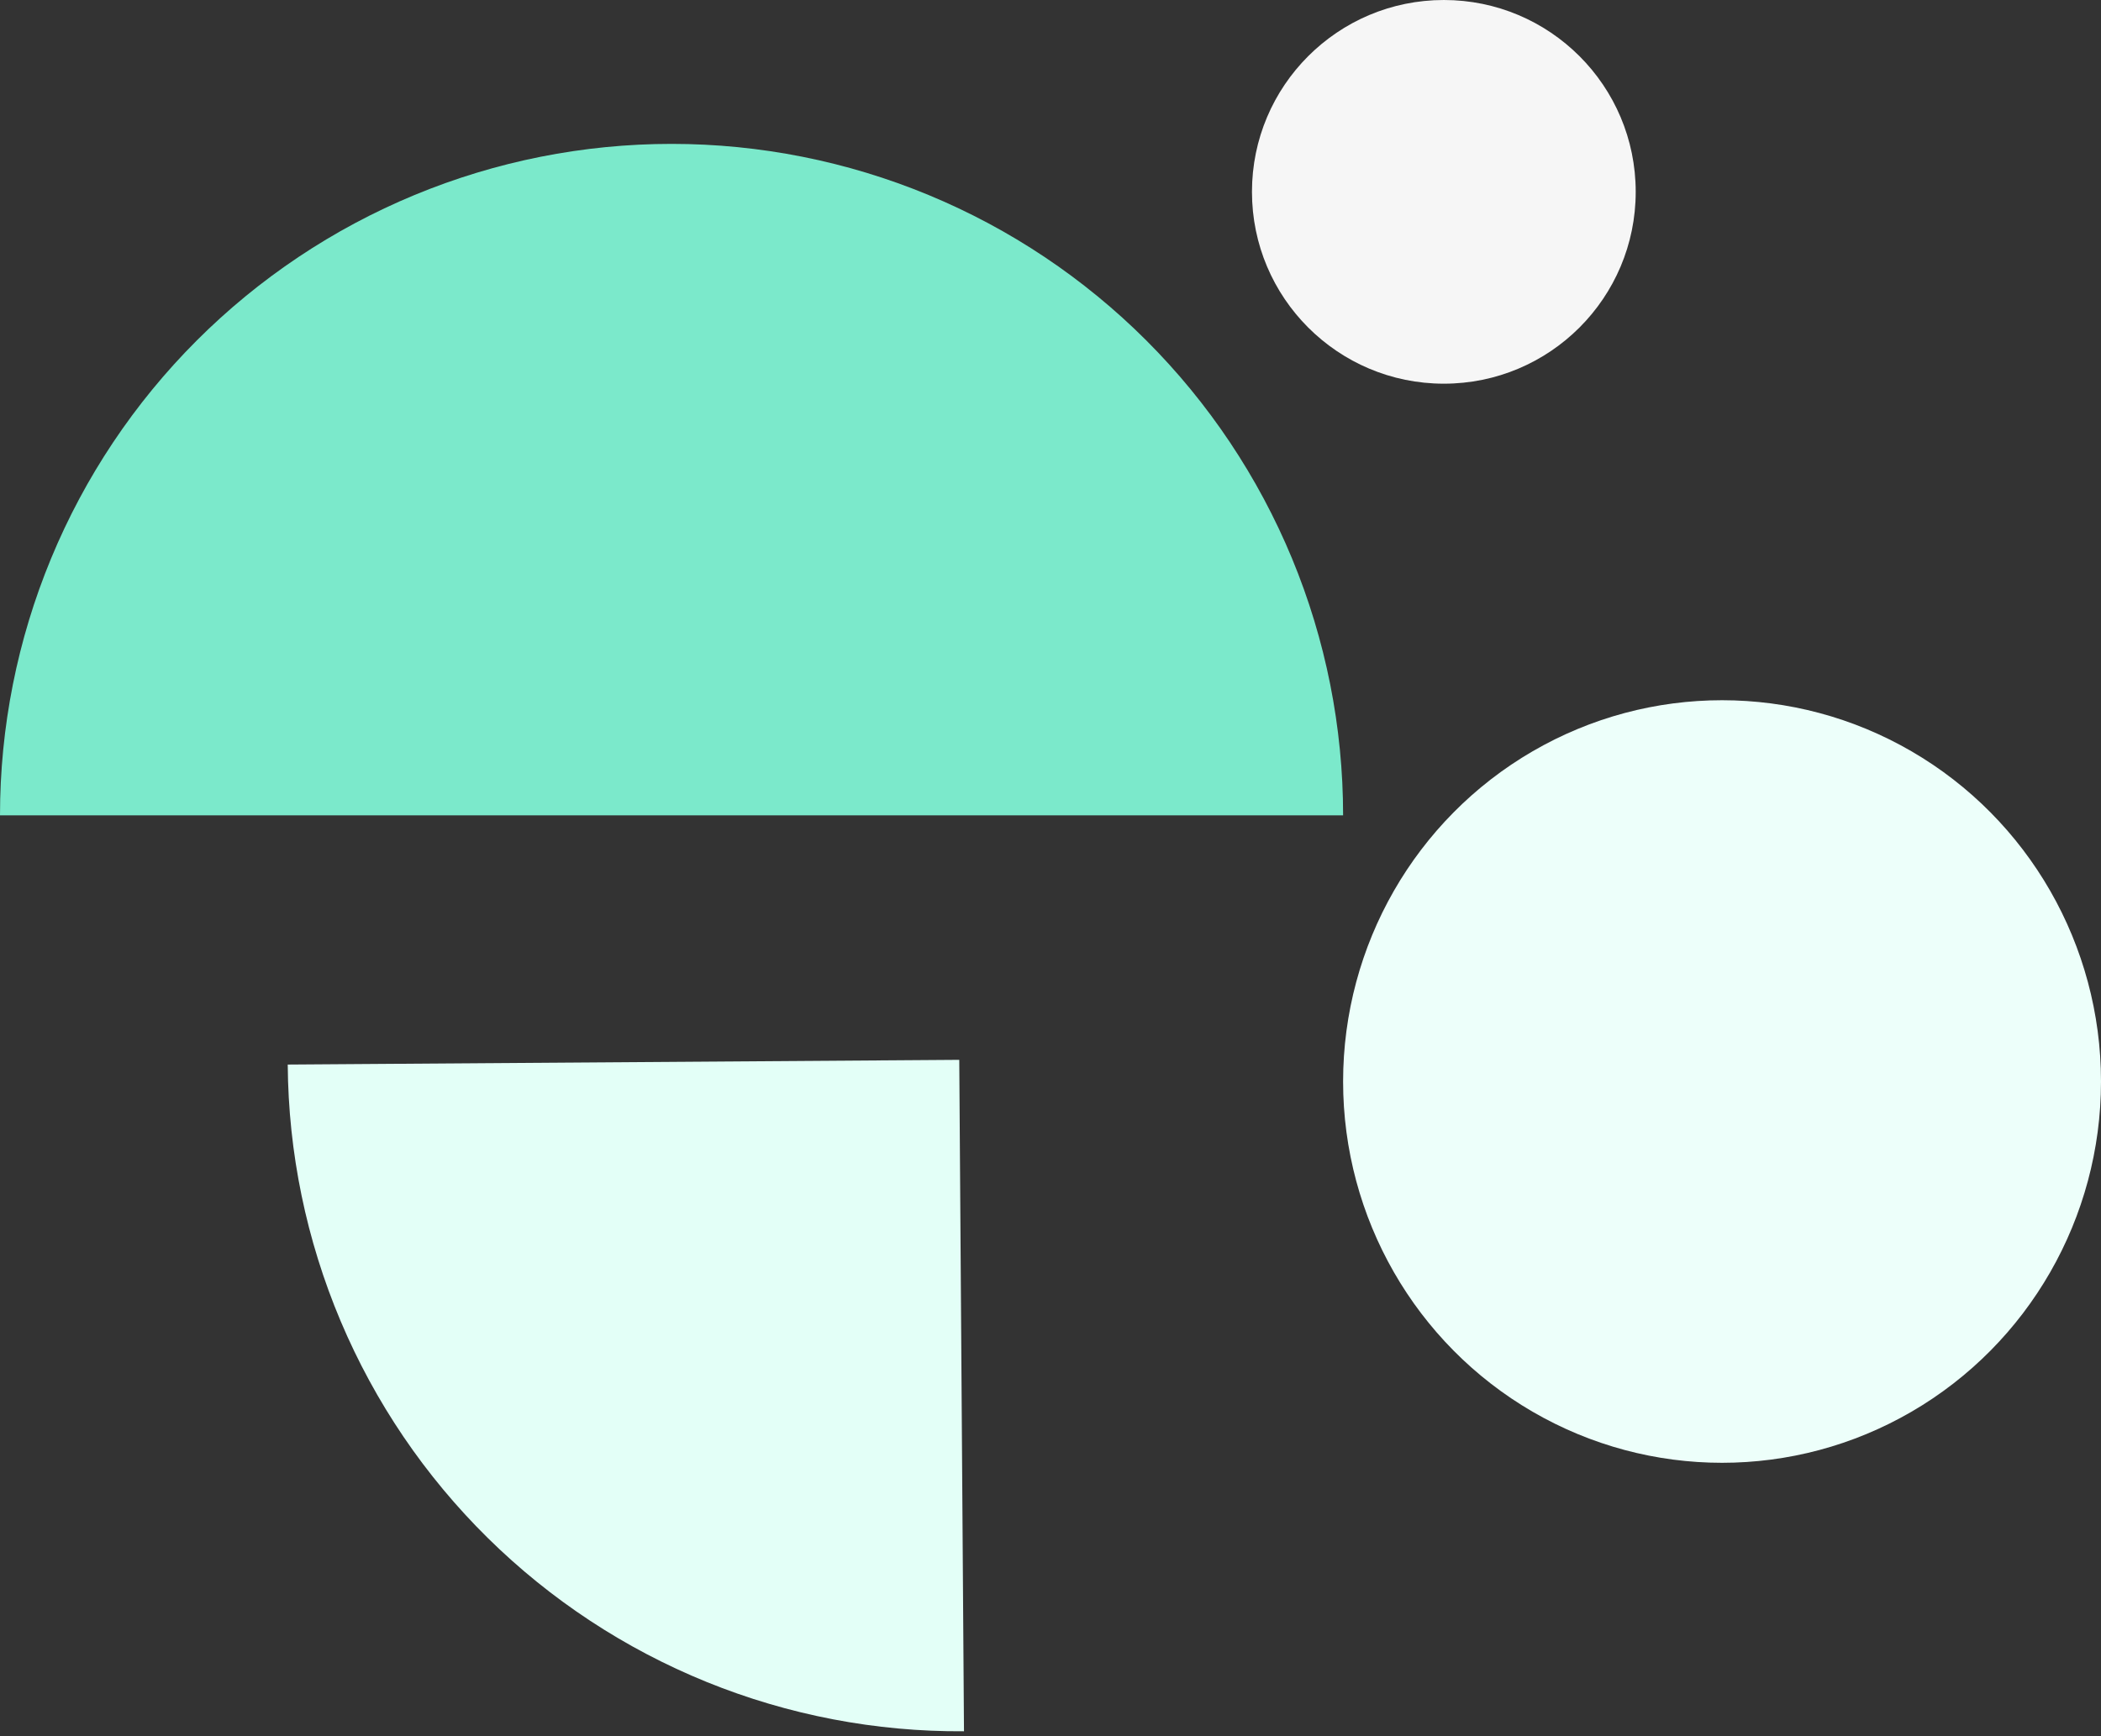
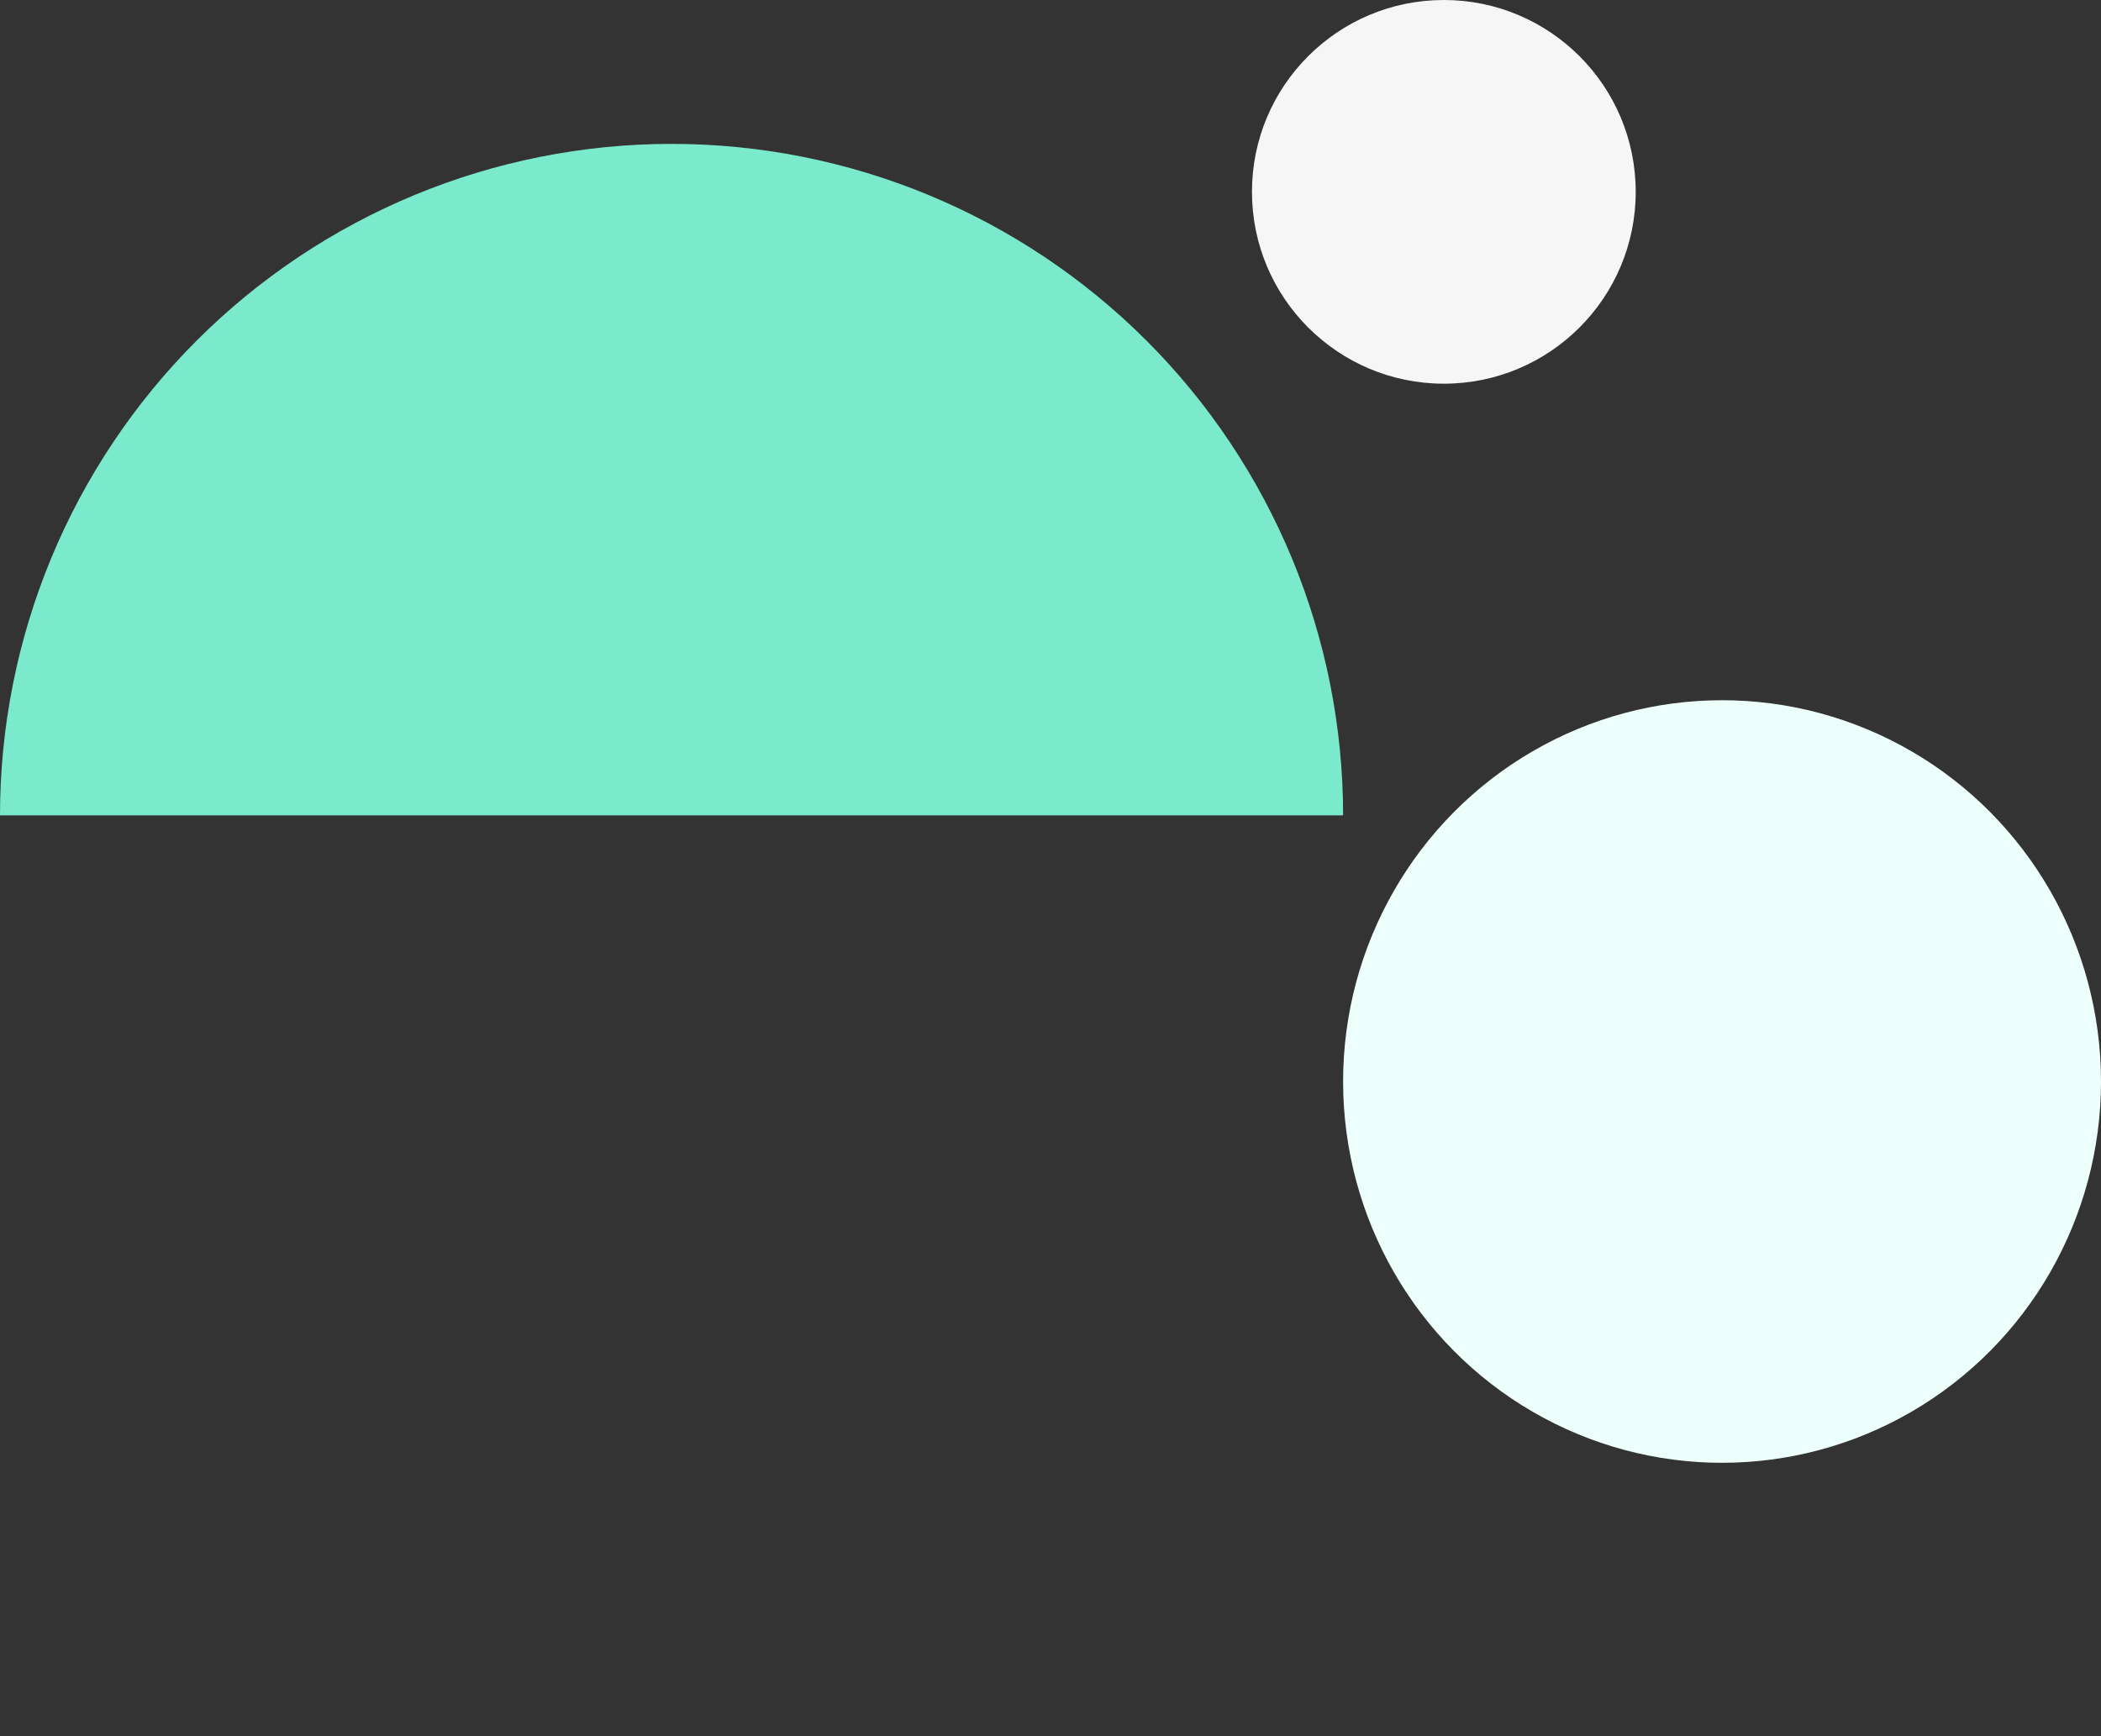
<svg xmlns="http://www.w3.org/2000/svg" width="438" height="362" viewBox="0 0 438 362" fill="none">
  <rect x="0" y="0" width="438" height="362" fill="#333333" stroke="none" />
  <path d="M280 170C280 151.615 276.379 133.41 269.343 116.424C262.307 99.439 251.995 84.005 238.995 71.005C225.995 58.005 210.561 47.693 193.576 40.657C176.59 33.621 158.385 30 140 30C121.615 30 103.41 33.621 86.424 40.657C69.439 47.693 54.005 58.005 41.005 71.005C28.005 84.005 17.692 99.439 10.657 116.424C3.621 133.41 -1.60727e-06 151.615 0 170L140 170H280Z" fill="#7BE9CB" />
-   <path d="M59.984 221.965C60.113 240.349 63.862 258.528 71.017 275.464C78.172 292.4 88.592 307.76 101.684 320.669C114.775 333.577 130.281 343.781 147.315 350.697C164.35 357.613 182.58 361.106 200.964 360.977L199.98 220.981L59.984 221.965Z" fill="#E3FFF7" />
  <circle cx="301" cy="40" r="40" fill="#F6F6F6" />
  <ellipse cx="359" cy="225.5" rx="79" ry="79.5" fill="#EDFFFA" />
</svg>